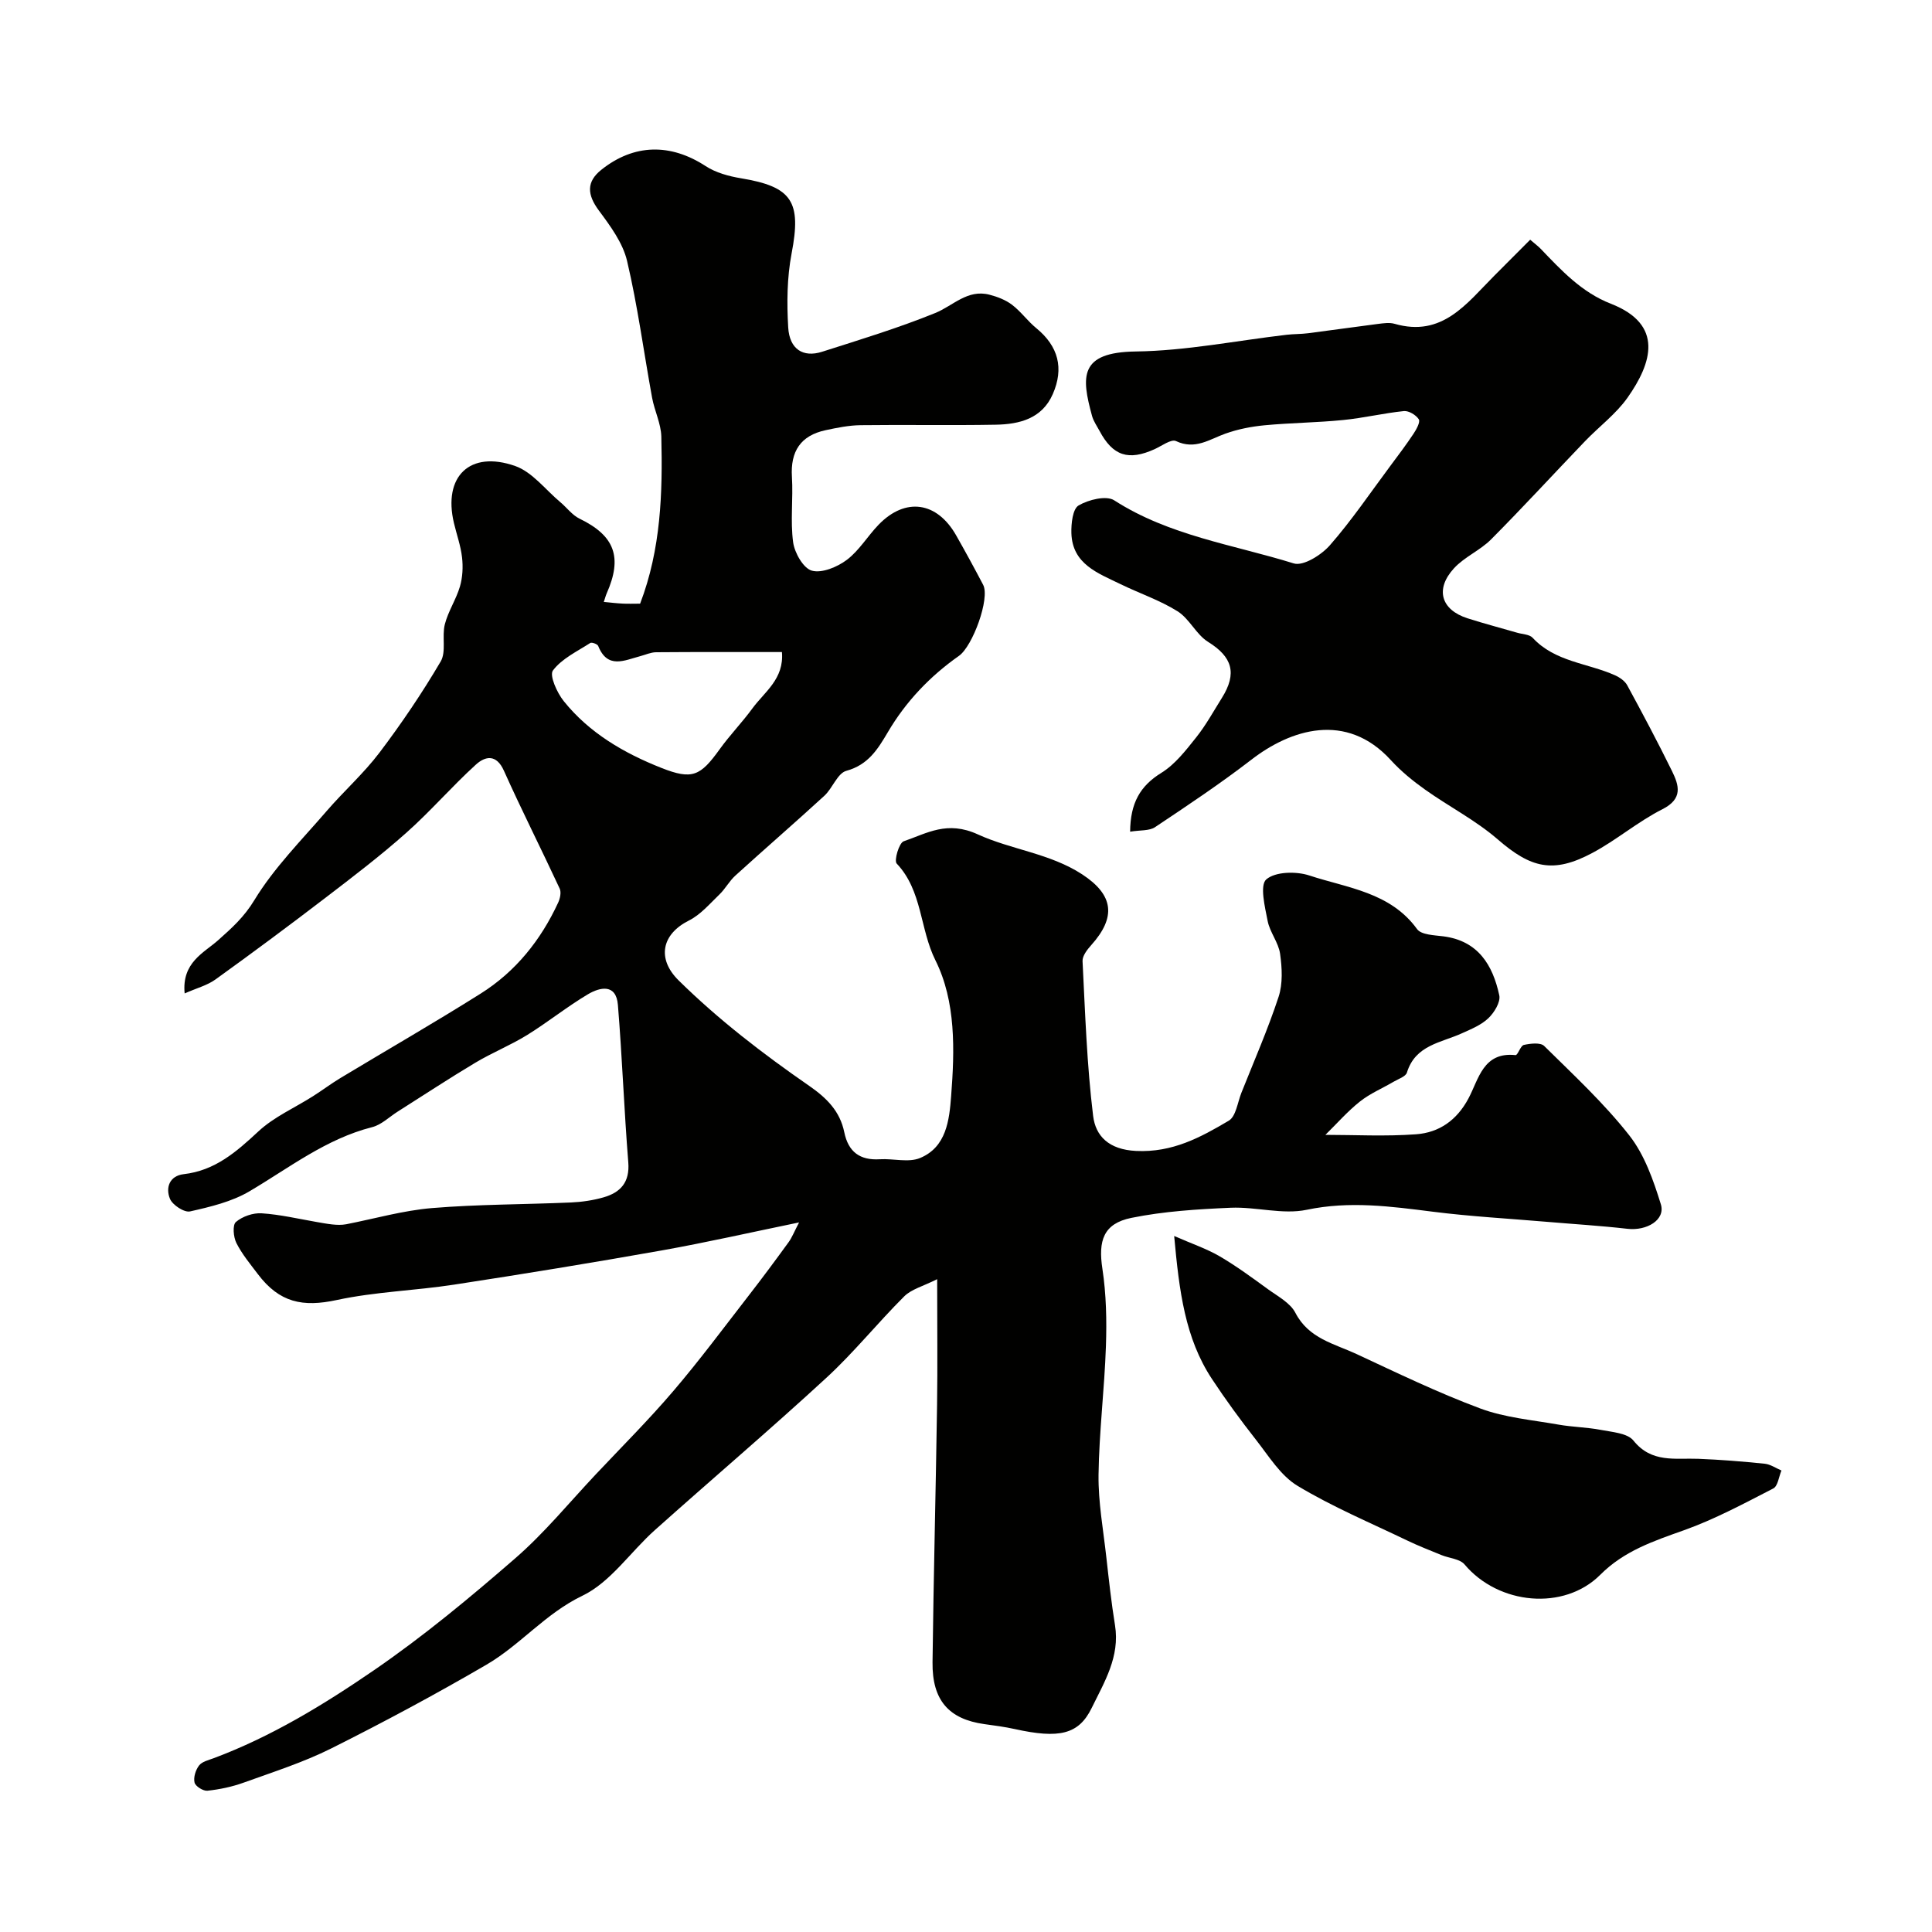
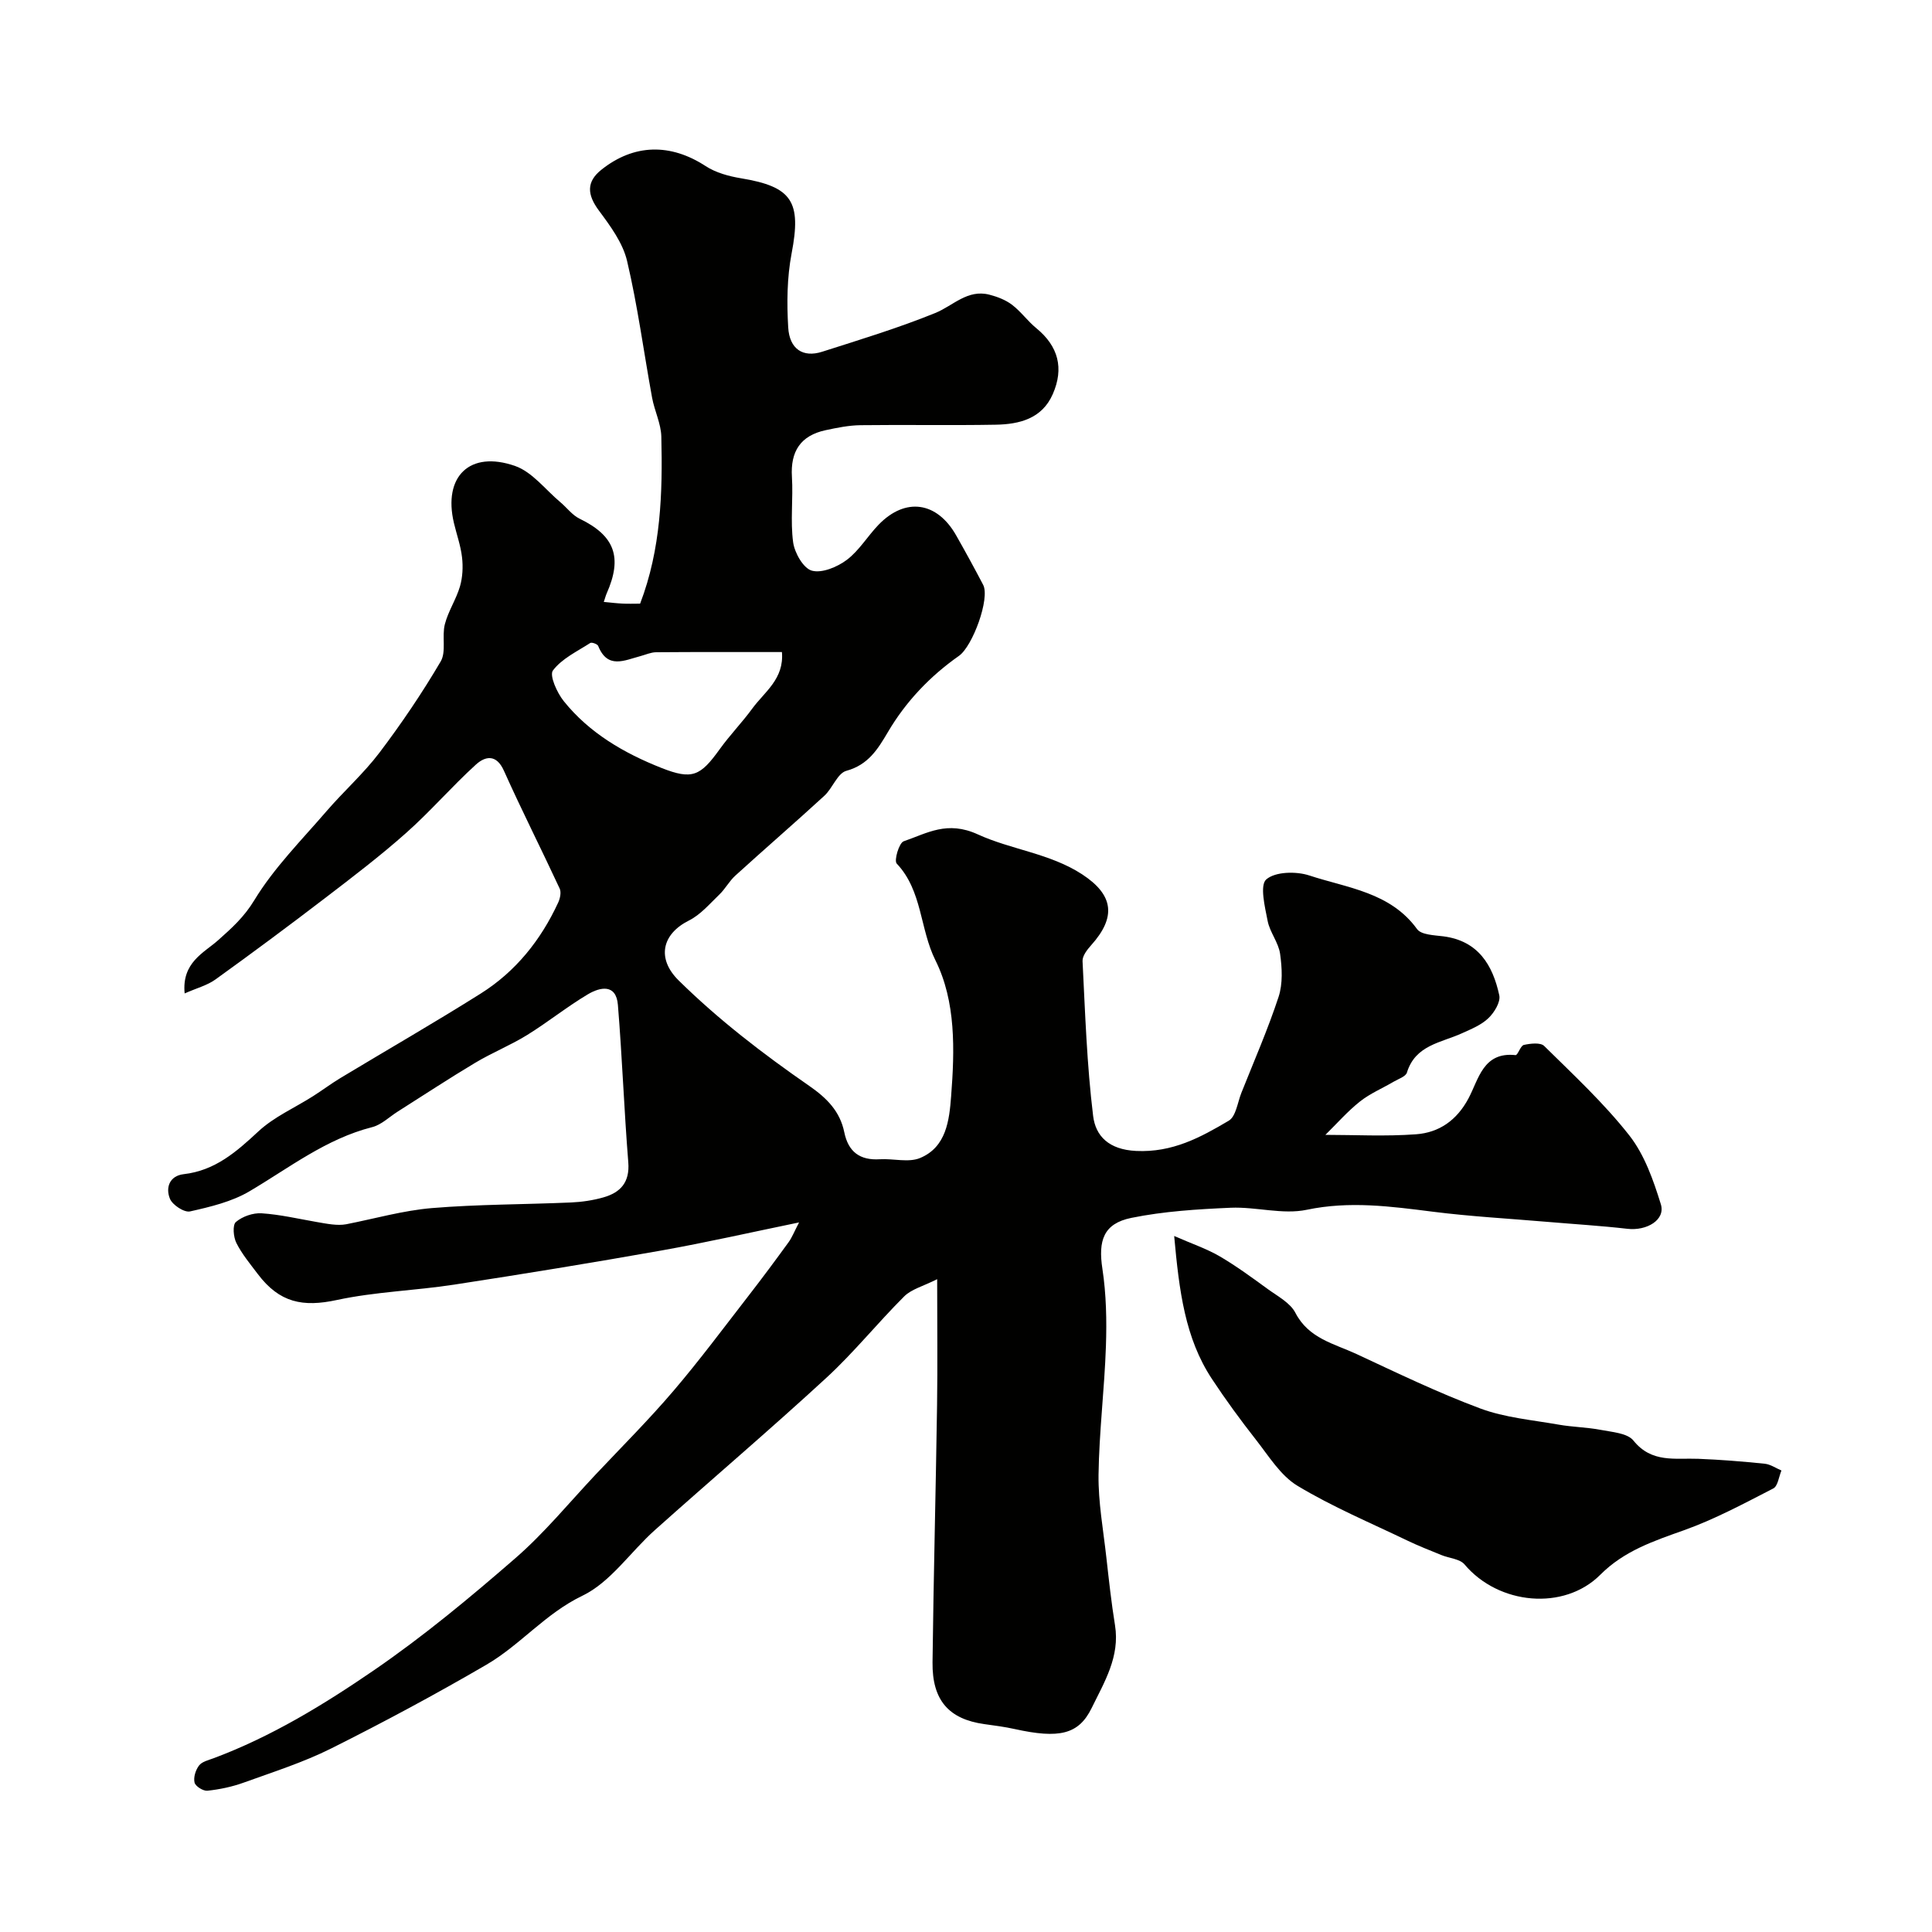
<svg xmlns="http://www.w3.org/2000/svg" enable-background="new 0 0 400 400" viewBox="0 0 400 400">
  <g fill="#010100">
    <path d="m165.44 253.09c-10 2.06-19.18 4.15-28.44 5.8-14.3 2.54-28.63 4.88-42.98 7.08-8.07 1.24-16.32 1.47-24.27 3.18-7.05 1.52-11.88.58-16.38-5.38-1.57-2.08-3.27-4.12-4.43-6.42-.62-1.23-.83-3.73-.1-4.35 1.34-1.15 3.54-1.91 5.32-1.8 3.82.25 7.6 1.14 11.39 1.8 2.15.37 4.28.81 6.12.47 5.92-1.16 11.79-2.85 17.76-3.35 9.56-.79 19.18-.74 28.78-1.16 2.26-.1 4.57-.44 6.74-1.06 3.51-1.01 5.46-3.1 5.13-7.25-.87-10.85-1.26-21.74-2.15-32.59-.36-4.43-3.68-3.7-6.2-2.21-4.34 2.58-8.31 5.79-12.61 8.45-3.45 2.13-7.27 3.66-10.75 5.75-5.41 3.23-10.68 6.71-16.01 10.08-1.76 1.11-3.38 2.74-5.3 3.23-9.56 2.43-17.15 8.41-25.4 13.28-3.67 2.17-8.09 3.22-12.31 4.17-1.19.27-3.63-1.32-4.16-2.61-.94-2.26-.14-4.75 2.84-5.1 6.49-.74 10.91-4.62 15.46-8.85 3.23-3.01 7.52-4.88 11.31-7.29 1.92-1.22 3.75-2.6 5.69-3.77 9.67-5.83 19.47-11.46 29.03-17.48 7.25-4.56 12.46-11.08 16.05-18.85.39-.85.66-2.12.31-2.88-3.79-8.16-7.87-16.2-11.55-24.41-1.57-3.51-3.89-3.01-5.81-1.26-4.97 4.52-9.38 9.65-14.4 14.11-5.33 4.74-11.02 9.08-16.69 13.42-7.52 5.76-15.13 11.41-22.81 16.94-1.7 1.23-3.89 1.79-6.39 2.9-.63-6.4 3.98-8.4 6.89-10.98 2.89-2.57 5.41-4.82 7.55-8.35 4.07-6.69 9.77-12.41 14.93-18.4 3.56-4.13 7.69-7.8 10.97-12.13 4.57-6.04 8.83-12.34 12.67-18.87 1.19-2.03.22-5.21.86-7.7.69-2.7 2.34-5.14 3.13-7.83.55-1.9.66-4.05.43-6.02-.27-2.41-1.12-4.74-1.68-7.12-2.28-9.61 3.26-15.1 12.68-11.8 3.55 1.25 6.27 4.91 9.35 7.49 1.35 1.13 2.47 2.69 3.99 3.42 7.26 3.52 8.94 7.96 5.59 15.51-.19.43-.3.9-.58 1.73 1.44.13 2.68.28 3.92.34 1.15.06 2.3.01 3.6.01 4.32-11.3 4.67-22.93 4.39-34.59-.07-2.69-1.41-5.33-1.91-8.04-1.73-9.44-2.98-18.99-5.18-28.32-.88-3.74-3.46-7.24-5.83-10.43-2.46-3.31-2.62-5.96.5-8.45 6.77-5.4 14.33-5.5 21.6-.76 2.1 1.37 4.79 2.1 7.31 2.52 10.64 1.75 12.54 4.85 10.48 15.58-.95 4.98-1 10.23-.7 15.31.27 4.5 3.08 6.28 7.01 5.03 7.86-2.51 15.79-4.92 23.42-8.02 3.7-1.5 6.68-4.97 11.22-3.8 1.64.42 3.36 1.08 4.69 2.09 1.84 1.4 3.23 3.38 5.03 4.85 4.57 3.74 5.75 8.3 3.41 13.64-2.23 5.1-6.91 6.25-11.8 6.34-9.33.17-18.67-.02-28 .1-2.42.03-4.87.53-7.25 1.04-5.16 1.11-7.29 4.37-6.96 9.66.28 4.51-.35 9.1.25 13.54.3 2.2 2.13 5.41 3.88 5.88 2.1.57 5.27-.76 7.24-2.24 2.57-1.94 4.31-4.94 6.6-7.3 5.54-5.7 12.07-4.76 16.04 2.25 1.92 3.38 3.78 6.78 5.58 10.22 1.46 2.8-2.17 12.72-5.01 14.71-5.99 4.21-10.98 9.44-14.71 15.78-2.09 3.54-4.07 6.78-8.6 8.02-1.85.51-2.85 3.6-4.56 5.17-6.08 5.58-12.32 10.97-18.42 16.52-1.26 1.14-2.08 2.74-3.31 3.92-2 1.92-3.9 4.18-6.3 5.38-5.65 2.83-6.69 7.91-2.14 12.4 8.29 8.17 17.5 15.23 27.03 21.83 3.65 2.53 6.38 5.26 7.27 9.61.83 4.05 3.22 5.85 7.36 5.59 2.8-.17 5.95.74 8.34-.26 5.43-2.26 6.04-7.81 6.42-12.78.74-9.57 1.01-19.6-3.25-28.15-3.25-6.51-2.69-14.41-8.02-20.03-.58-.61.48-4.28 1.45-4.61 4.88-1.68 9-4.34 15.37-1.42 6.85 3.14 14.94 3.93 21.56 8.25 6.6 4.31 7.08 8.9 1.87 14.7-.82.91-1.82 2.21-1.77 3.28.54 10.7.89 21.43 2.19 32.05.51 4.15 3.22 6.97 8.89 7.25 7.54.36 13.34-2.8 19.19-6.26 1.49-.88 1.82-3.77 2.61-5.76 2.63-6.61 5.49-13.14 7.71-19.89.89-2.73.72-5.98.31-8.9-.33-2.35-2.13-4.47-2.58-6.82-.57-2.91-1.66-7.38-.28-8.59 1.87-1.62 6.19-1.71 8.92-.81 7.89 2.6 16.75 3.45 22.3 11.1.87 1.2 3.57 1.26 5.46 1.5 7.21.94 10.21 5.96 11.56 12.21.3 1.39-1.04 3.58-2.26 4.74-1.47 1.41-3.55 2.25-5.47 3.12-4.32 1.97-9.64 2.42-11.39 8.13-.25.83-1.75 1.31-2.72 1.88-2.34 1.38-4.91 2.45-7.01 4.12-2.54 2.01-4.71 4.5-7.15 6.9 6.03 0 12.43.35 18.78-.12 4.75-.35 8.42-2.88 10.84-7.42 2.12-3.96 3.02-9.69 9.74-8.97.48.05 1.02-1.96 1.73-2.11 1.36-.3 3.43-.54 4.2.21 6.07 5.99 12.38 11.84 17.62 18.51 3.16 4.02 5 9.29 6.54 14.27 1 3.21-2.89 5.55-6.93 5.08-5.56-.64-11.15-.97-16.73-1.45-7.86-.67-15.74-1.1-23.56-2.09-8.7-1.1-17.21-2.26-26.08-.4-4.99 1.05-10.5-.64-15.74-.42-6.89.3-13.86.73-20.59 2.1-5.79 1.18-6.88 4.73-5.99 10.54.8 5.26.91 10.69.73 16.02-.3 8.88-1.41 17.75-1.53 26.63-.07 5.67.98 11.36 1.61 17.03.53 4.71 1.04 9.44 1.8 14.12 1.05 6.5-2.21 11.77-4.83 17.13-2.69 5.51-6.75 6.39-15.94 4.36-2.07-.46-4.18-.73-6.28-1.02-7.35-1.03-10.82-4.92-10.73-12.79.21-17.77.68-35.54.94-53.31.12-8.17.02-16.35.02-26.02-2.91 1.47-5.31 2.06-6.81 3.55-5.52 5.49-10.42 11.62-16.14 16.88-11.64 10.72-23.71 20.98-35.51 31.53-5.05 4.51-9.16 10.77-14.97 13.57-7.69 3.69-12.87 10.2-19.89 14.29-10.52 6.13-21.27 11.9-32.16 17.35-5.77 2.88-12 4.86-18.09 7.06-2.41.87-4.98 1.41-7.52 1.68-.87.09-2.48-.92-2.66-1.69-.26-1.07.22-2.6.93-3.53.62-.81 1.95-1.11 3.02-1.51 11.96-4.47 22.82-11.1 33.23-18.24 10.24-7.03 19.87-15.03 29.26-23.19 6.03-5.24 11.15-11.52 16.65-17.36 5.39-5.72 10.96-11.28 16.05-17.25 5.42-6.35 10.41-13.07 15.53-19.67 2.84-3.66 5.61-7.39 8.33-11.14.7-.97 1.16-2.17 2.16-4.08zm-3.55-118.09c-9.06 0-17.56-.03-26.06.04-1.09.01-2.18.52-3.27.81-3.27.86-6.77 2.74-8.71-2.11-.15-.39-1.33-.82-1.64-.62-2.71 1.75-5.88 3.23-7.73 5.69-.77 1.02.84 4.61 2.23 6.34 5.3 6.61 12.49 10.78 20.23 13.84 6.4 2.53 8.07 1.68 12.07-3.88 2.1-2.92 4.63-5.52 6.75-8.42 2.52-3.45 6.61-6.11 6.13-11.69z" />
-     <path d="m233.98 172.19c.05-5.92 2.05-9.46 6.48-12.19 2.83-1.75 5.05-4.64 7.18-7.31 2.02-2.53 3.6-5.42 5.33-8.18 3.23-5.15 2.13-8.52-2.84-11.61-2.47-1.53-3.86-4.79-6.33-6.34-3.67-2.3-7.9-3.71-11.83-5.63-4.65-2.27-9.95-4.12-10.15-10.53-.06-1.98.26-5.03 1.49-5.75 2.04-1.2 5.74-2.12 7.38-1.06 11.39 7.33 24.66 9.17 37.17 13.06 1.97.61 5.72-1.75 7.48-3.76 4.51-5.15 8.37-10.87 12.47-16.37 1.66-2.22 3.33-4.44 4.86-6.74.59-.89 1.42-2.41 1.08-2.96-.57-.9-2.08-1.81-3.09-1.71-4.21.43-8.36 1.44-12.57 1.85-5.41.54-10.87.58-16.28 1.09-2.72.26-5.49.8-8.06 1.71-3.35 1.19-6.3 3.44-10.27 1.56-.99-.47-2.95 1-4.42 1.67-5.42 2.46-8.66 1.41-11.42-3.79-.54-1.01-1.24-1.99-1.54-3.07-2.21-8.09-2.75-13.21 9.06-13.36 10.43-.14 20.83-2.25 31.24-3.46 1.48-.17 2.98-.13 4.45-.32 4.8-.61 9.6-1.31 14.4-1.92 1.15-.14 2.41-.34 3.48-.03 9.9 2.86 14.93-4.23 20.65-9.96 2.47-2.47 4.93-4.95 7.43-7.45 1.18 1.01 1.72 1.41 2.17 1.88 4.3 4.49 8.51 9.03 14.52 11.37 11.09 4.32 8.47 12.34 3.48 19.43-2.4 3.41-5.93 6.02-8.86 9.08-6.48 6.75-12.81 13.65-19.4 20.28-2.28 2.29-5.54 3.64-7.7 6-3.95 4.32-2.66 8.59 2.81 10.34 3.4 1.09 6.86 1.99 10.29 2.99 1.09.32 2.53.33 3.19 1.04 4.63 5.01 11.36 5.22 17.06 7.77.98.44 2.06 1.19 2.54 2.09 3.18 5.85 6.31 11.74 9.25 17.72 1.48 3.01 2.31 5.76-1.99 7.93-5.07 2.56-9.49 6.38-14.51 9.05-8.14 4.34-12.74 3.1-19.6-2.84-4.55-3.94-10.06-6.76-15-10.27-2.53-1.8-5-3.81-7.09-6.1-9.26-10.17-20.83-6.33-28.88-.11-6.42 4.95-13.18 9.46-19.93 13.96-1.18.81-3.05.6-5.18.95z" />
    <path d="m243.1 255.9c3.62 1.59 6.67 2.61 9.39 4.19 3.48 2.03 6.75 4.44 10.02 6.82 2.04 1.48 4.63 2.84 5.69 4.9 2.75 5.33 8.04 6.38 12.66 8.53 8.46 3.94 16.89 8.02 25.62 11.27 5.11 1.9 10.76 2.38 16.19 3.34 2.89.51 5.87.54 8.75 1.09 2.36.46 5.52.66 6.77 2.22 3.78 4.7 8.64 3.58 13.42 3.77 4.59.18 9.19.55 13.76 1.02 1.19.12 2.31.92 3.46 1.4-.54 1.28-.74 3.23-1.69 3.72-6.05 3.11-12.1 6.37-18.49 8.65-6.3 2.24-12.39 4.27-17.31 9.2-7.53 7.55-21.1 6.24-28.12-2.12-.98-1.16-3.18-1.28-4.79-1.94-2.37-.97-4.76-1.9-7.07-3.01-7.63-3.67-15.49-6.97-22.71-11.32-3.51-2.11-5.94-6.13-8.59-9.51-3.21-4.09-6.3-8.31-9.16-12.65-5.54-8.42-6.76-18.11-7.8-29.57z" />
  </g>
</svg>